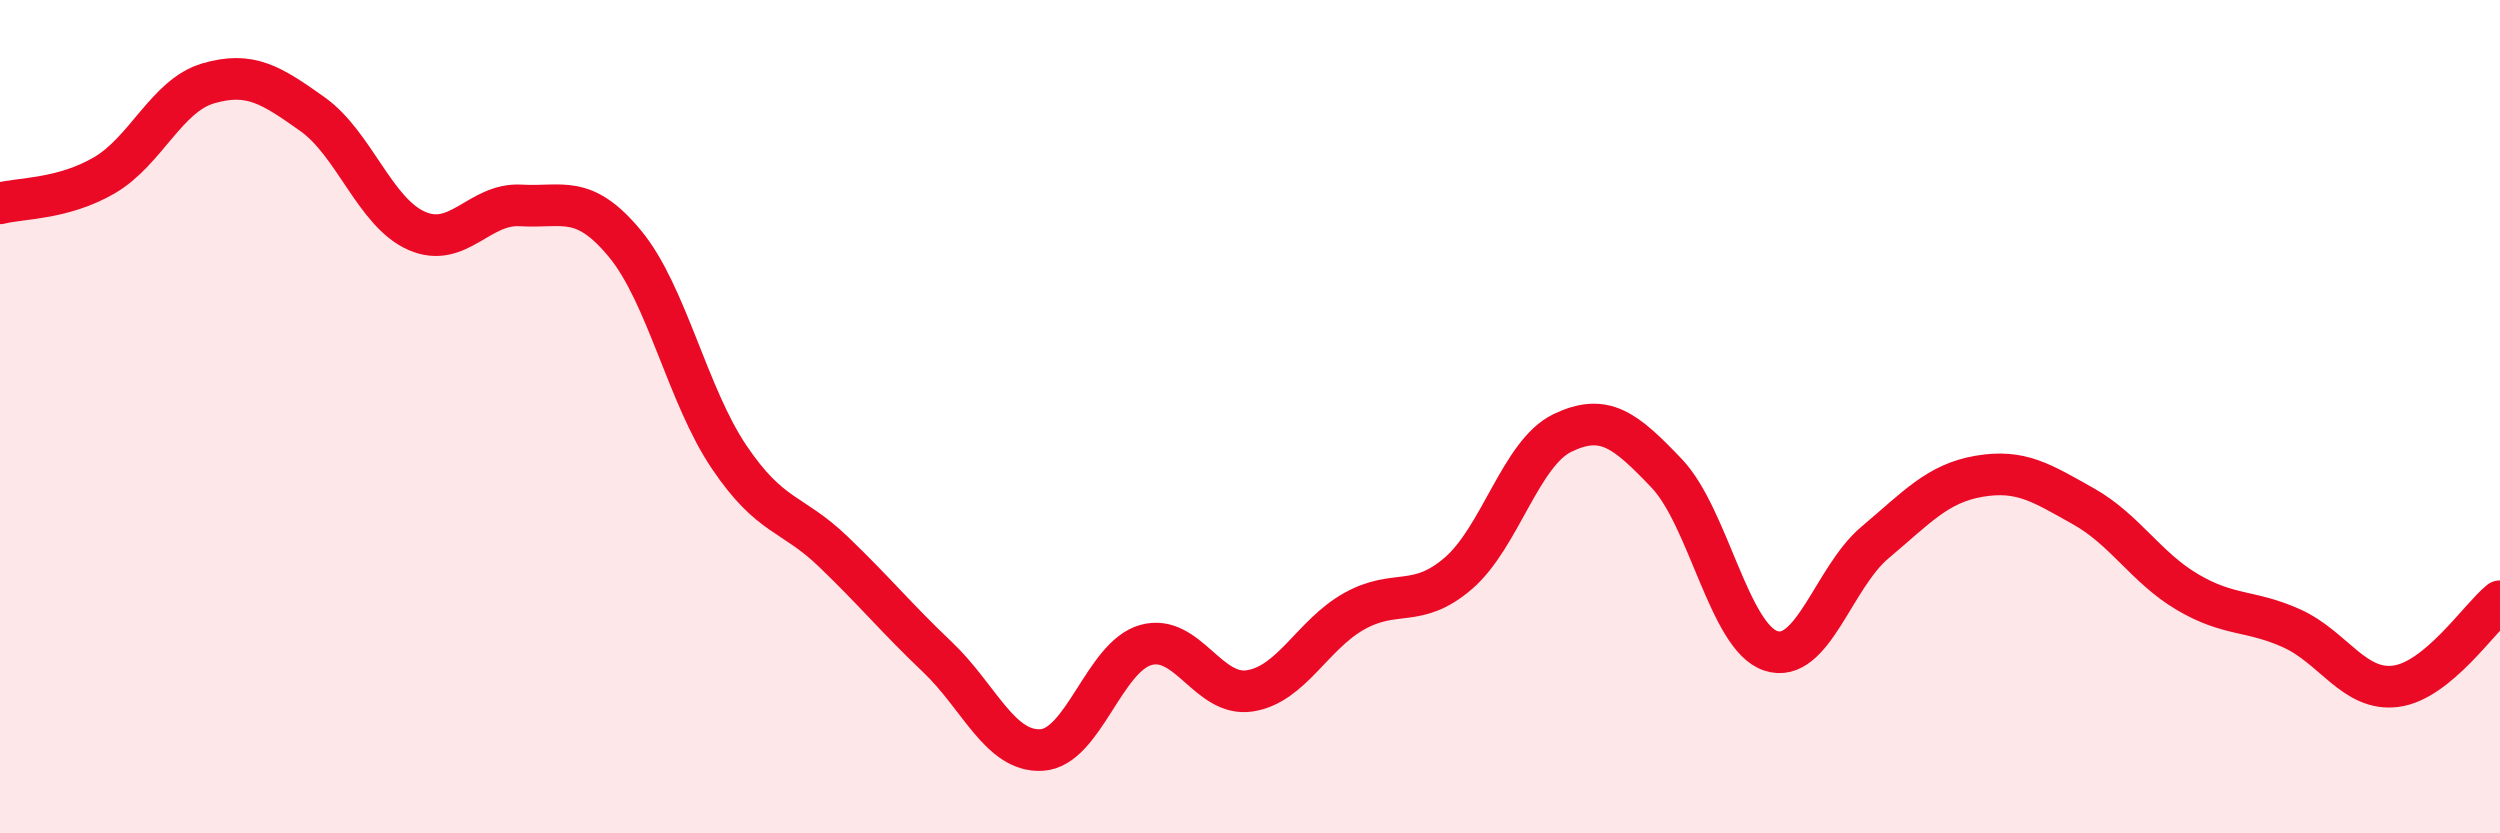
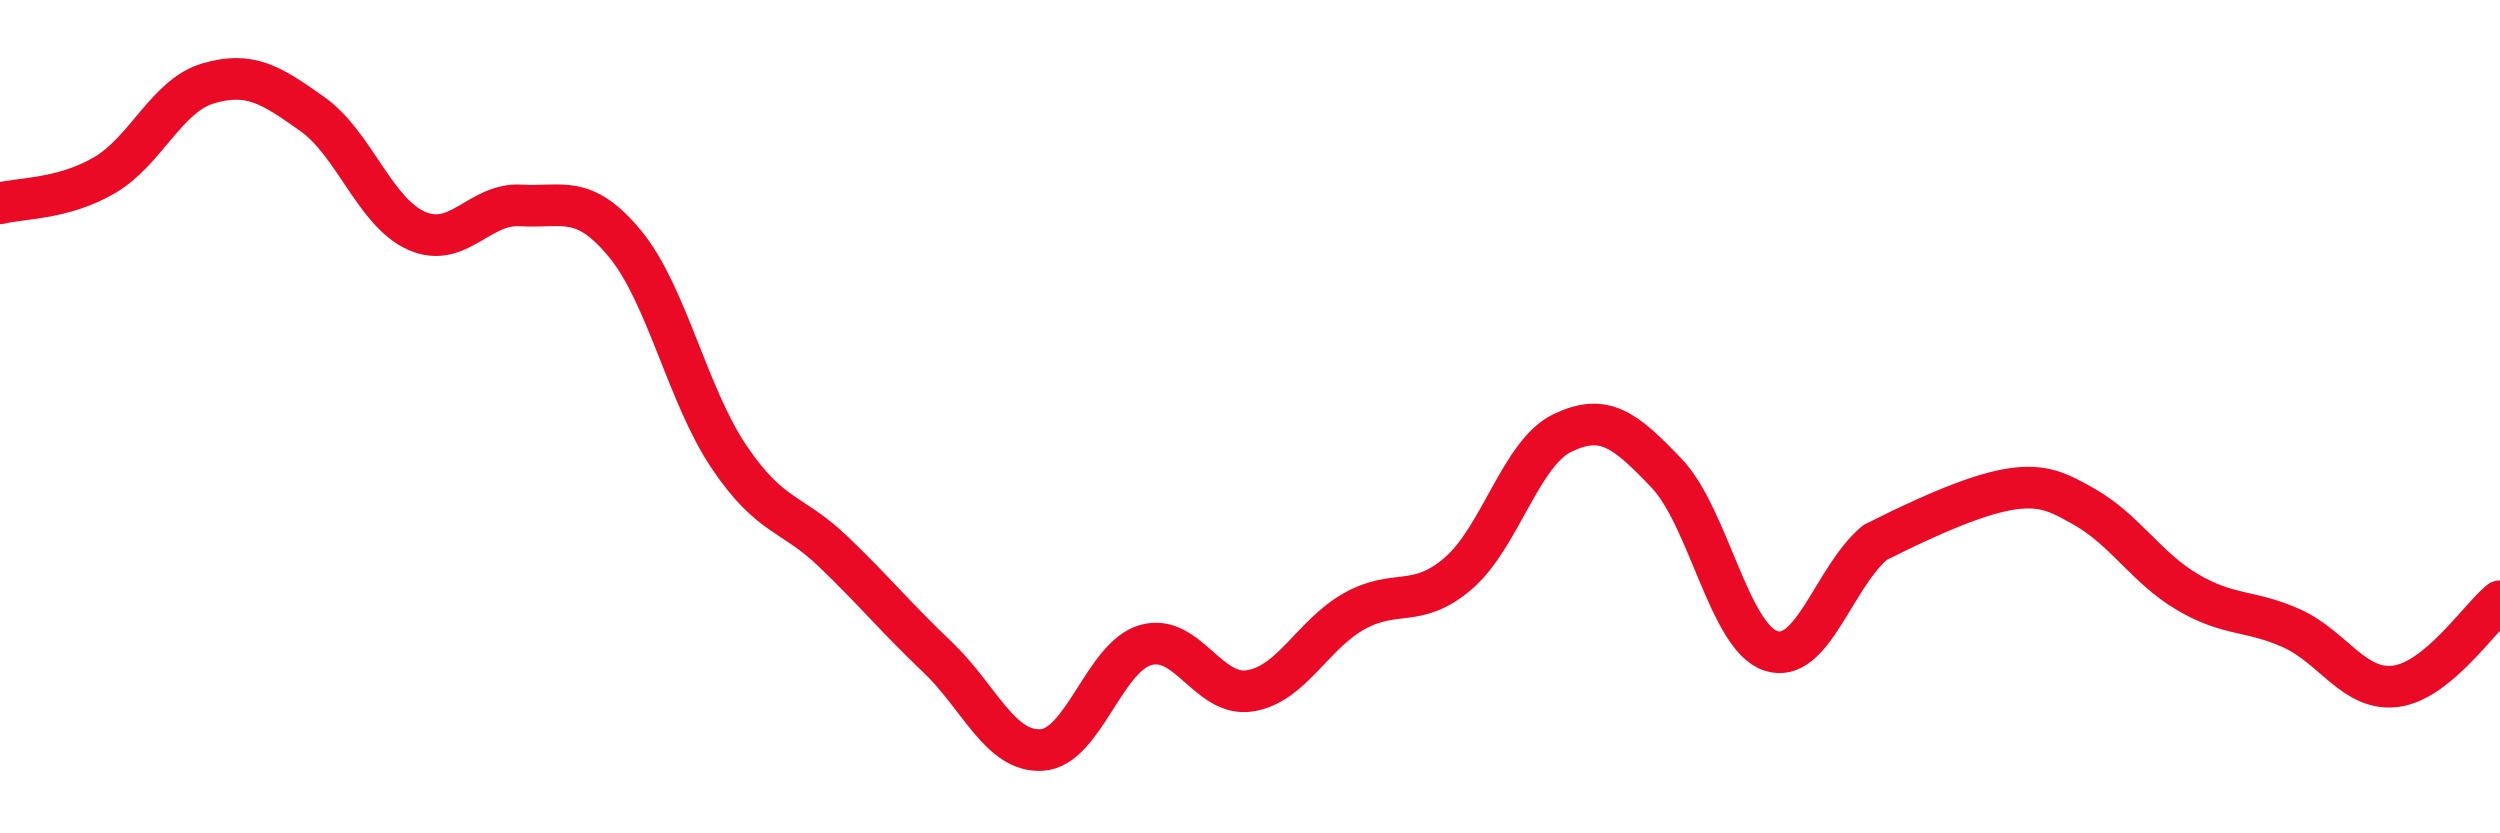
<svg xmlns="http://www.w3.org/2000/svg" width="60" height="20" viewBox="0 0 60 20">
-   <path d="M 0,4.88 C 0.5,4.75 1.5,4.79 2.5,4.21 C 3.5,3.63 4,2.29 5,2 C 6,1.71 6.5,2.03 7.5,2.74 C 8.5,3.45 9,5.1 10,5.54 C 11,5.98 11.5,4.87 12.5,4.93 C 13.5,4.99 14,4.64 15,5.85 C 16,7.06 16.5,9.49 17.5,10.97 C 18.5,12.45 19,12.28 20,13.24 C 21,14.2 21.5,14.82 22.5,15.77 C 23.5,16.72 24,18.06 25,18 C 26,17.94 26.5,15.76 27.5,15.48 C 28.5,15.2 29,16.74 30,16.58 C 31,16.42 31.5,15.23 32.5,14.67 C 33.5,14.11 34,14.62 35,13.76 C 36,12.9 36.5,10.87 37.5,10.39 C 38.5,9.91 39,10.31 40,11.36 C 41,12.41 41.5,15.29 42.5,15.62 C 43.5,15.95 44,13.86 45,13.02 C 46,12.18 46.5,11.6 47.5,11.43 C 48.5,11.26 49,11.59 50,12.15 C 51,12.71 51.5,13.62 52.5,14.21 C 53.5,14.8 54,14.63 55,15.08 C 56,15.53 56.5,16.6 57.5,16.47 C 58.5,16.34 59.5,14.84 60,14.43L60 20L0 20Z" fill="#EB0A25" opacity="0.1" stroke-linecap="round" stroke-linejoin="round" />
-   <path d="M 0,4.88 C 0.5,4.75 1.5,4.79 2.5,4.21 C 3.5,3.63 4,2.29 5,2 C 6,1.71 6.5,2.03 7.5,2.74 C 8.5,3.45 9,5.1 10,5.54 C 11,5.98 11.5,4.87 12.5,4.93 C 13.5,4.99 14,4.64 15,5.85 C 16,7.06 16.5,9.49 17.5,10.97 C 18.5,12.45 19,12.28 20,13.24 C 21,14.2 21.5,14.82 22.5,15.77 C 23.5,16.72 24,18.06 25,18 C 26,17.94 26.5,15.76 27.5,15.48 C 28.5,15.2 29,16.74 30,16.58 C 31,16.42 31.5,15.23 32.5,14.67 C 33.5,14.11 34,14.62 35,13.76 C 36,12.9 36.5,10.87 37.5,10.39 C 38.5,9.91 39,10.31 40,11.36 C 41,12.41 41.5,15.29 42.5,15.62 C 43.5,15.95 44,13.86 45,13.02 C 46,12.18 46.5,11.6 47.5,11.43 C 48.5,11.26 49,11.59 50,12.15 C 51,12.71 51.5,13.62 52.5,14.21 C 53.5,14.8 54,14.63 55,15.08 C 56,15.53 56.5,16.6 57.5,16.47 C 58.5,16.34 59.5,14.84 60,14.43" stroke="#EB0A25" stroke-width="1" fill="none" stroke-linecap="round" stroke-linejoin="round" />
+   <path d="M 0,4.88 C 0.5,4.75 1.5,4.79 2.5,4.21 C 3.5,3.63 4,2.29 5,2 C 6,1.71 6.5,2.03 7.5,2.74 C 8.5,3.45 9,5.1 10,5.54 C 11,5.98 11.5,4.87 12.5,4.93 C 13.5,4.99 14,4.64 15,5.85 C 16,7.06 16.5,9.49 17.5,10.97 C 18.5,12.45 19,12.28 20,13.24 C 21,14.2 21.5,14.82 22.5,15.77 C 23.5,16.72 24,18.06 25,18 C 26,17.94 26.5,15.76 27.5,15.48 C 28.5,15.2 29,16.74 30,16.58 C 31,16.42 31.5,15.23 32.5,14.67 C 33.5,14.11 34,14.62 35,13.76 C 36,12.9 36.5,10.87 37.5,10.39 C 38.5,9.91 39,10.31 40,11.36 C 41,12.41 41.5,15.29 42.5,15.62 C 43.5,15.95 44,13.86 45,13.02 C 48.5,11.26 49,11.59 50,12.15 C 51,12.71 51.5,13.62 52.5,14.21 C 53.5,14.8 54,14.63 55,15.08 C 56,15.53 56.5,16.6 57.5,16.47 C 58.5,16.34 59.5,14.84 60,14.43" stroke="#EB0A25" stroke-width="1" fill="none" stroke-linecap="round" stroke-linejoin="round" />
</svg>